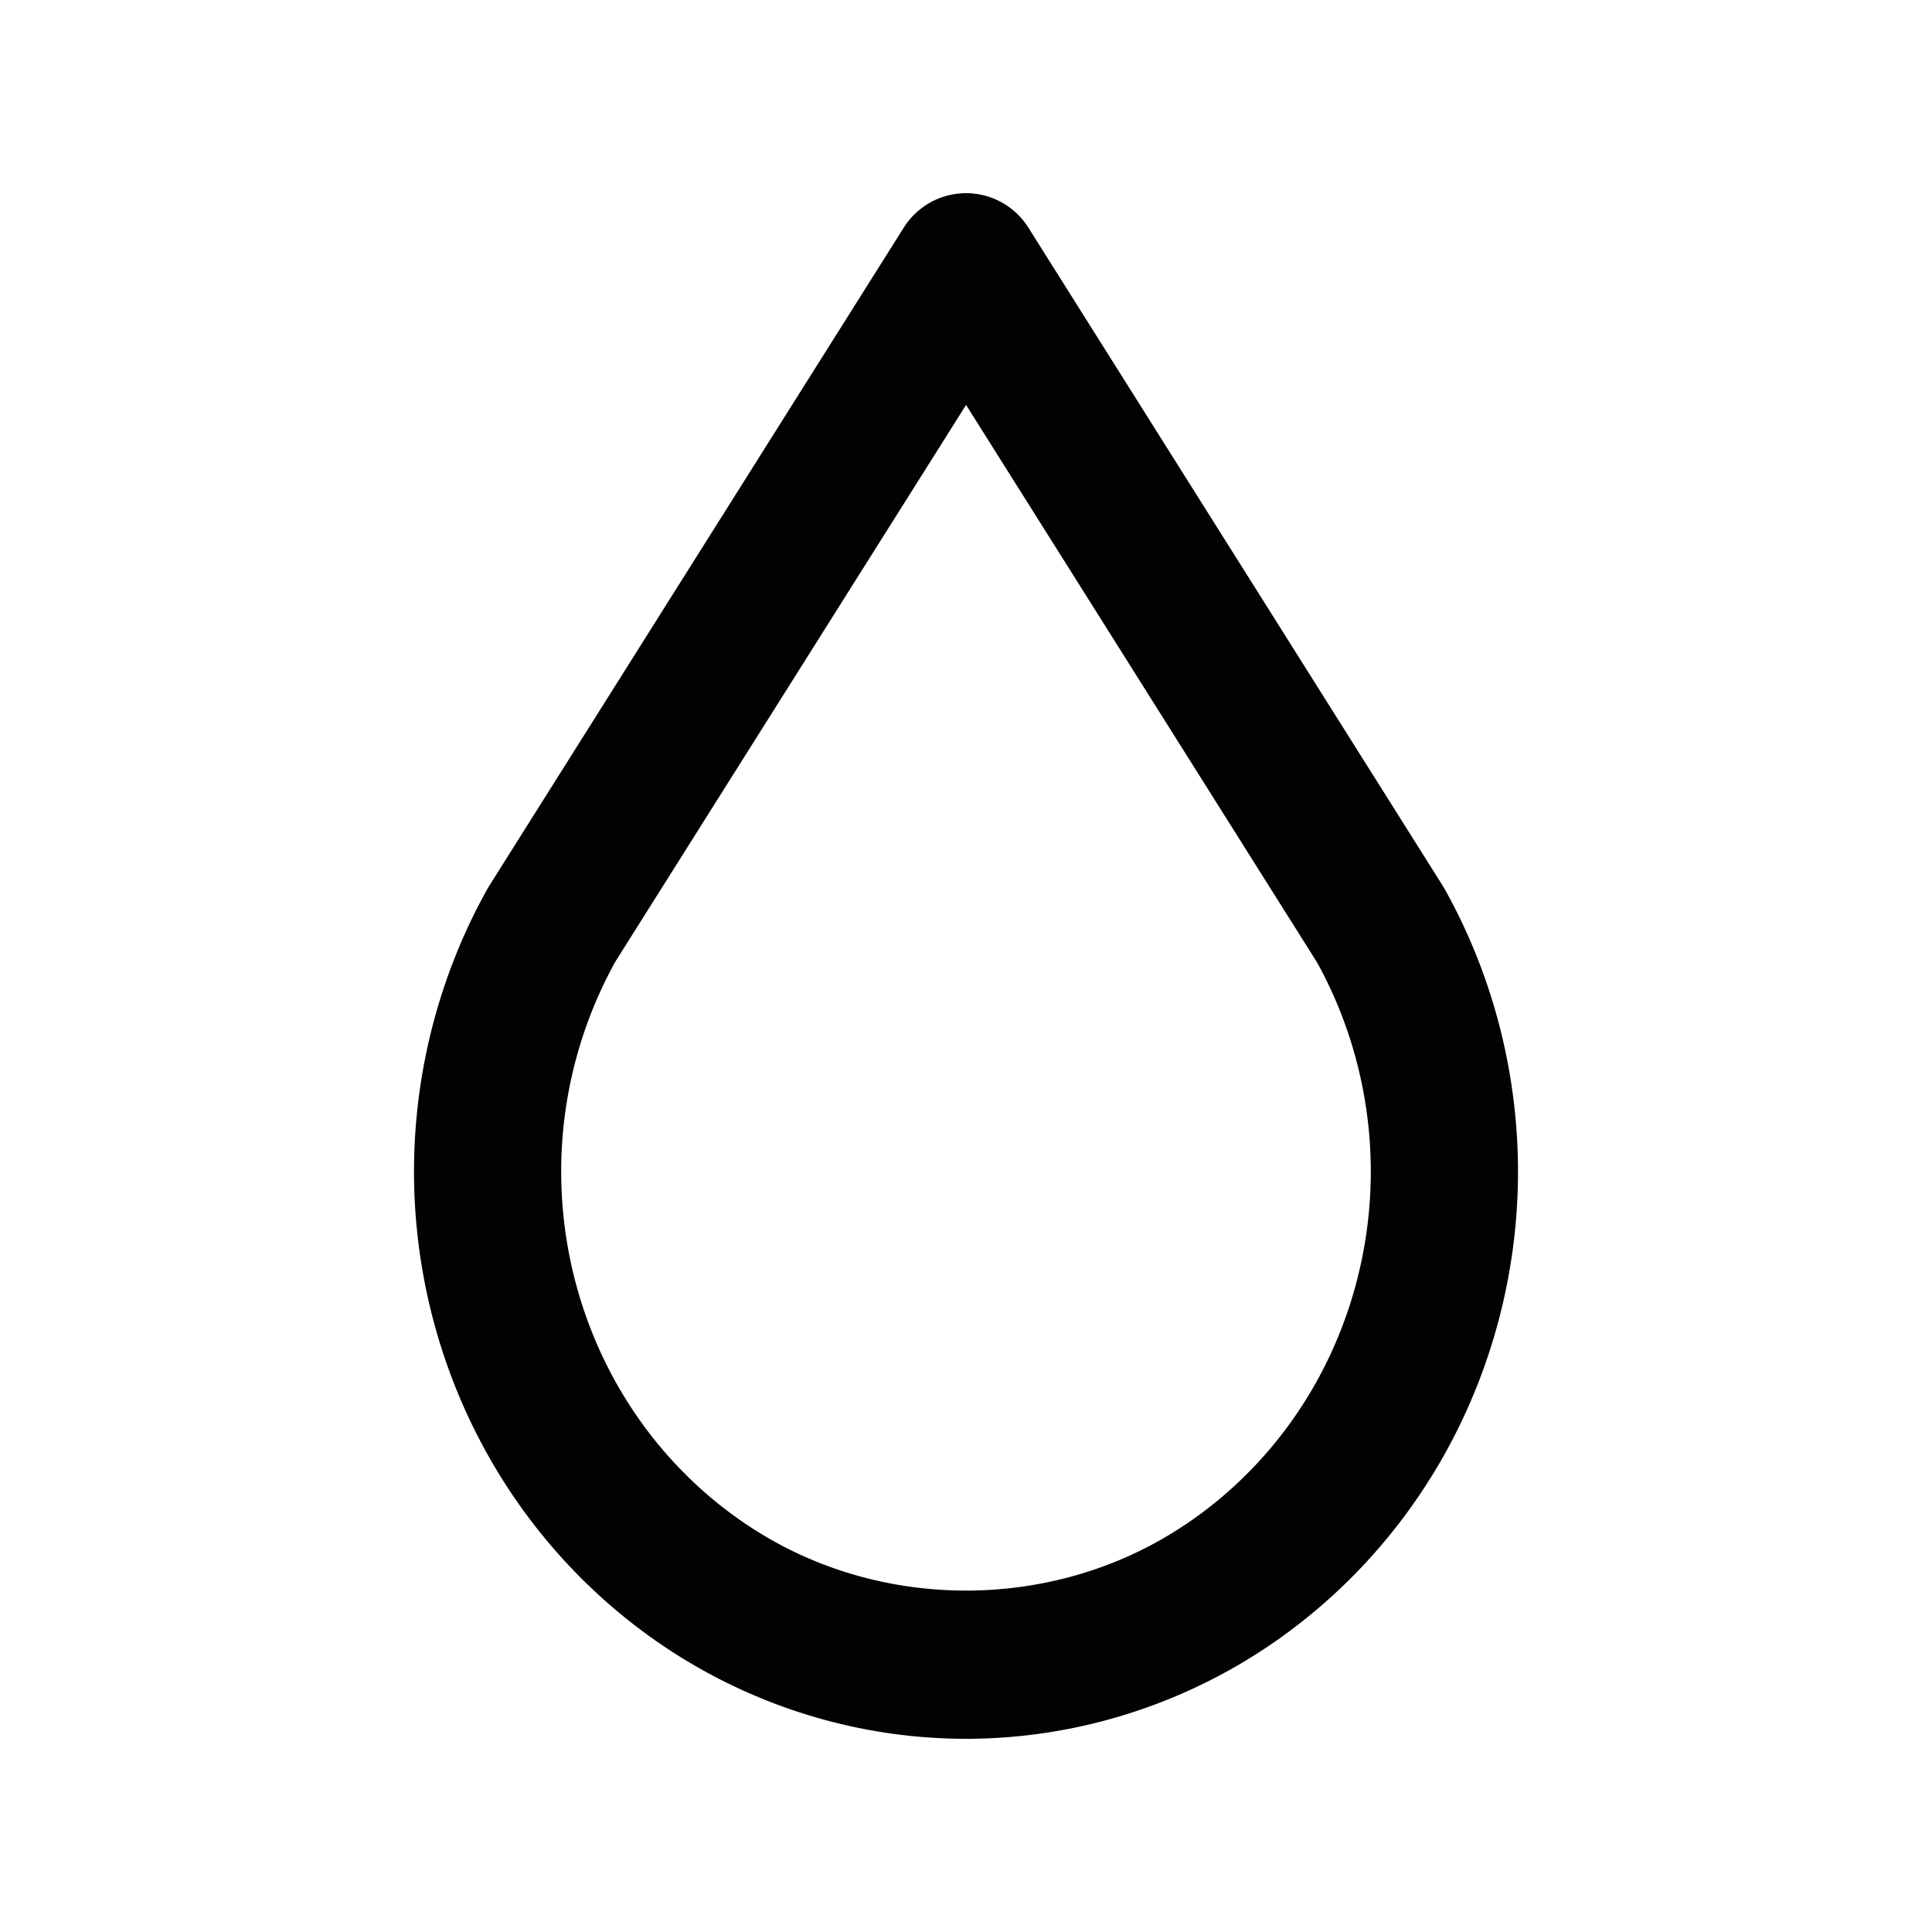
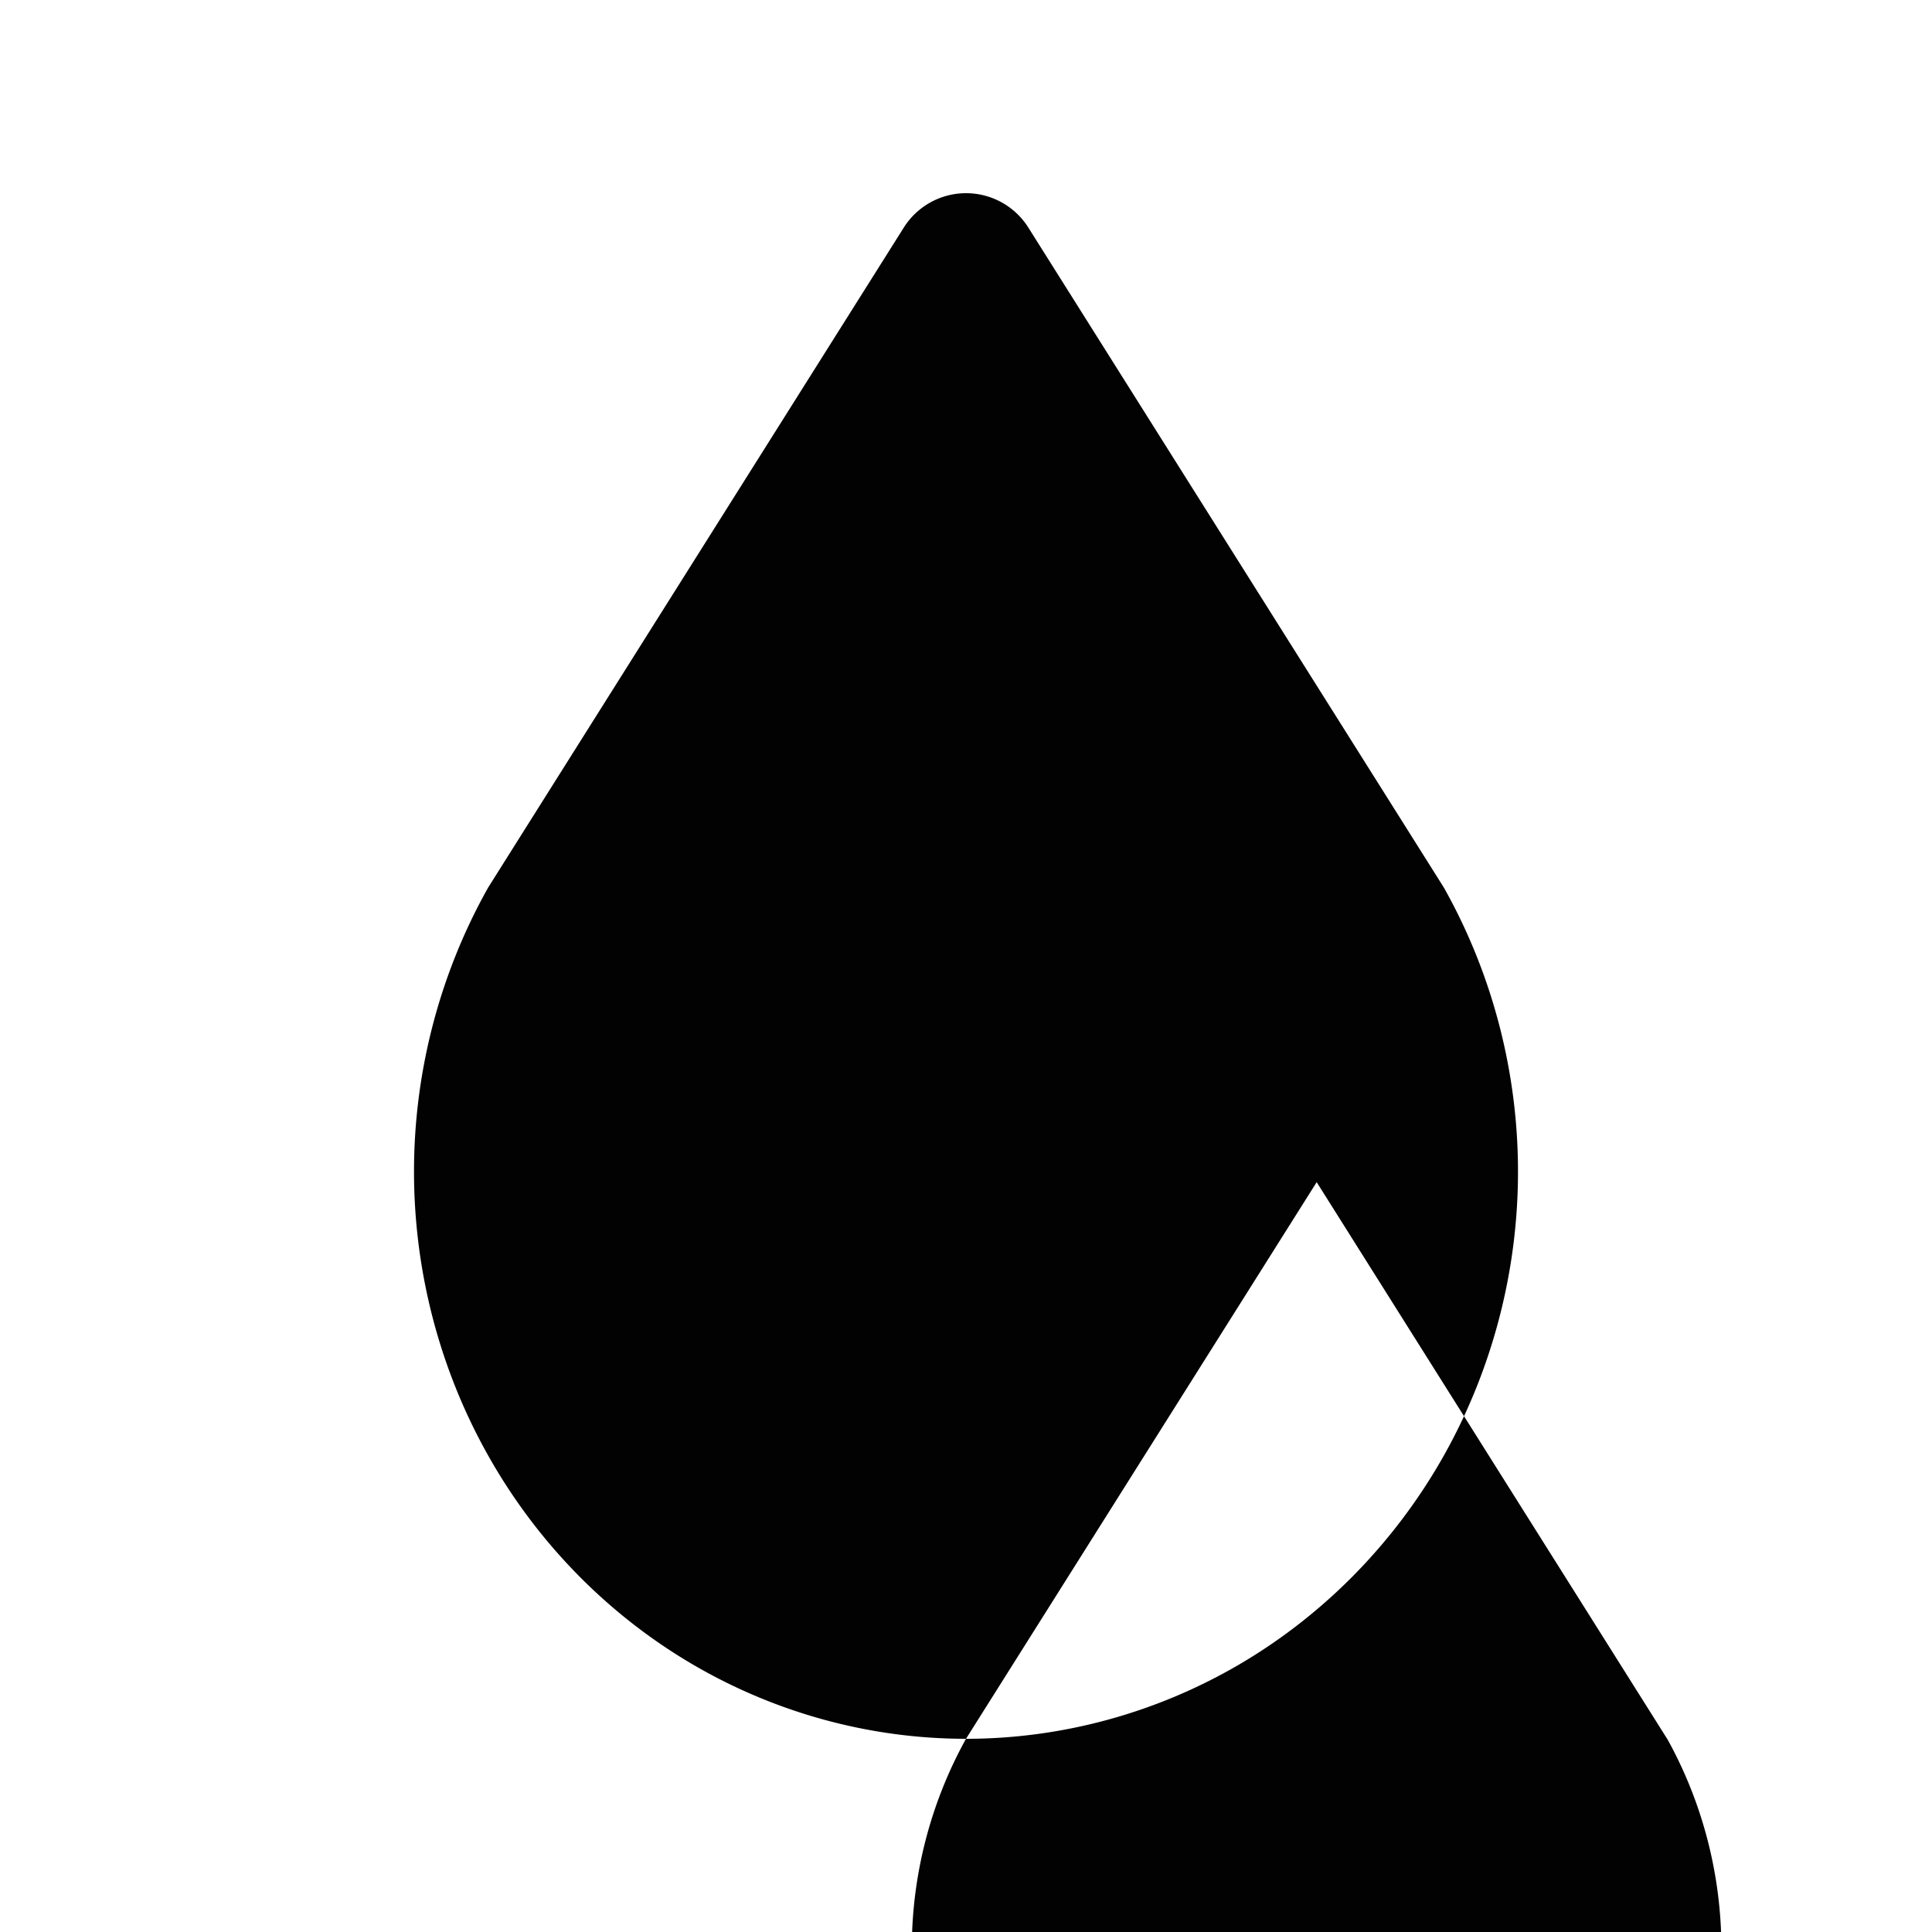
<svg xmlns="http://www.w3.org/2000/svg" data-bbox="42.858 19.999 114.285 160.001" viewBox="0 0 200 200" height="200" width="200" data-type="color">
  <g>
-     <path d="M100 180c-10.052 0-19.959-2.738-28.653-7.913-8.668-5.164-15.885-12.604-20.874-21.522-4.978-8.888-7.612-19.007-7.615-29.26-.004-10.249 2.619-20.368 7.586-29.265.063-.117.134-.233.205-.346L93.56 23.558a7.618 7.618 0 0 1 12.894.002l42.898 68.136c.071.113.141.227.205.344 4.967 8.897 7.589 19.016 7.586 29.265s-2.638 20.365-7.612 29.26c-4.996 8.917-12.214 16.358-20.878 21.522C119.959 177.262 110.052 180 100 180zM63.705 99.541a44.866 44.866 0 0 0-5.61 21.758c.004 7.656 1.964 15.201 5.673 21.827 3.687 6.585 9.003 12.072 15.376 15.867 12.671 7.552 29.04 7.552 41.711 0 6.373-3.795 11.689-9.282 15.379-15.871 3.705-6.622 5.666-14.17 5.67-21.823.004-7.586-1.92-15.074-5.558-21.661l-36.339-57.721-36.302 57.624z" fill="#020202" data-color="1" />
+     <path d="M100 180c-10.052 0-19.959-2.738-28.653-7.913-8.668-5.164-15.885-12.604-20.874-21.522-4.978-8.888-7.612-19.007-7.615-29.26-.004-10.249 2.619-20.368 7.586-29.265.063-.117.134-.233.205-.346L93.56 23.558a7.618 7.618 0 0 1 12.894.002l42.898 68.136c.071.113.141.227.205.344 4.967 8.897 7.589 19.016 7.586 29.265s-2.638 20.365-7.612 29.26c-4.996 8.917-12.214 16.358-20.878 21.522C119.959 177.262 110.052 180 100 180za44.866 44.866 0 0 0-5.61 21.758c.004 7.656 1.964 15.201 5.673 21.827 3.687 6.585 9.003 12.072 15.376 15.867 12.671 7.552 29.04 7.552 41.711 0 6.373-3.795 11.689-9.282 15.379-15.871 3.705-6.622 5.666-14.17 5.67-21.823.004-7.586-1.92-15.074-5.558-21.661l-36.339-57.721-36.302 57.624z" fill="#020202" data-color="1" />
  </g>
</svg>